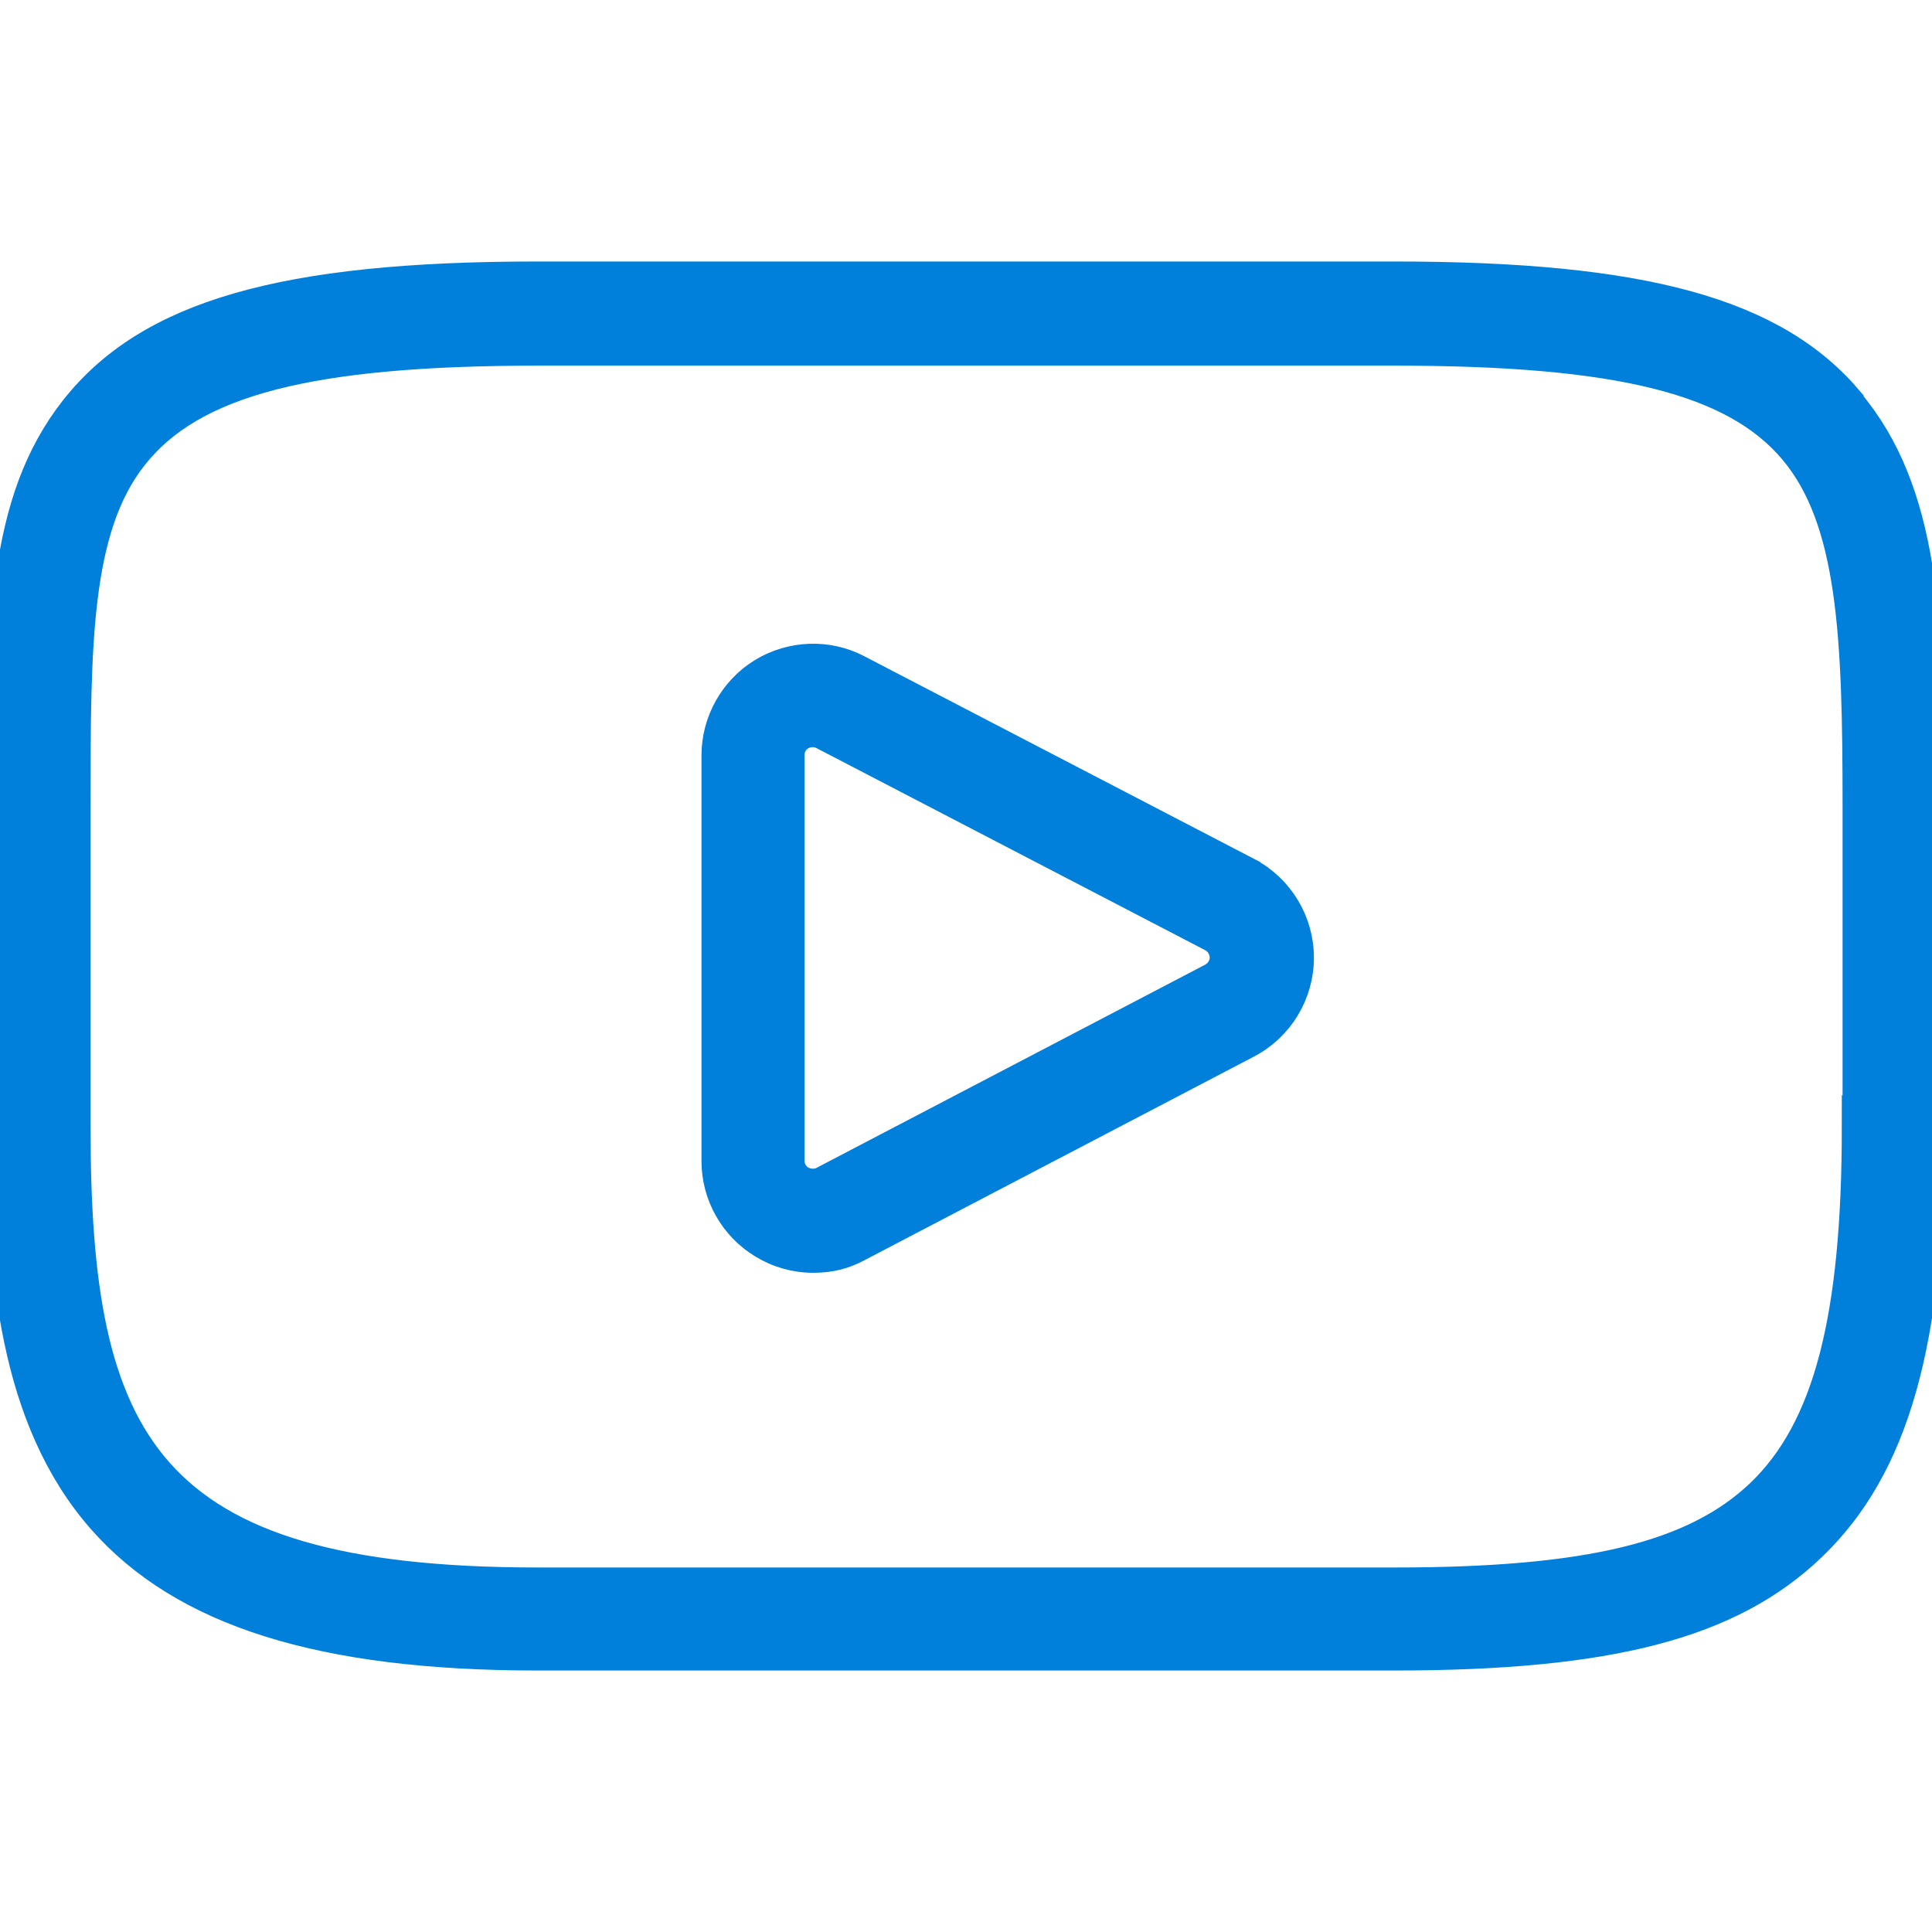
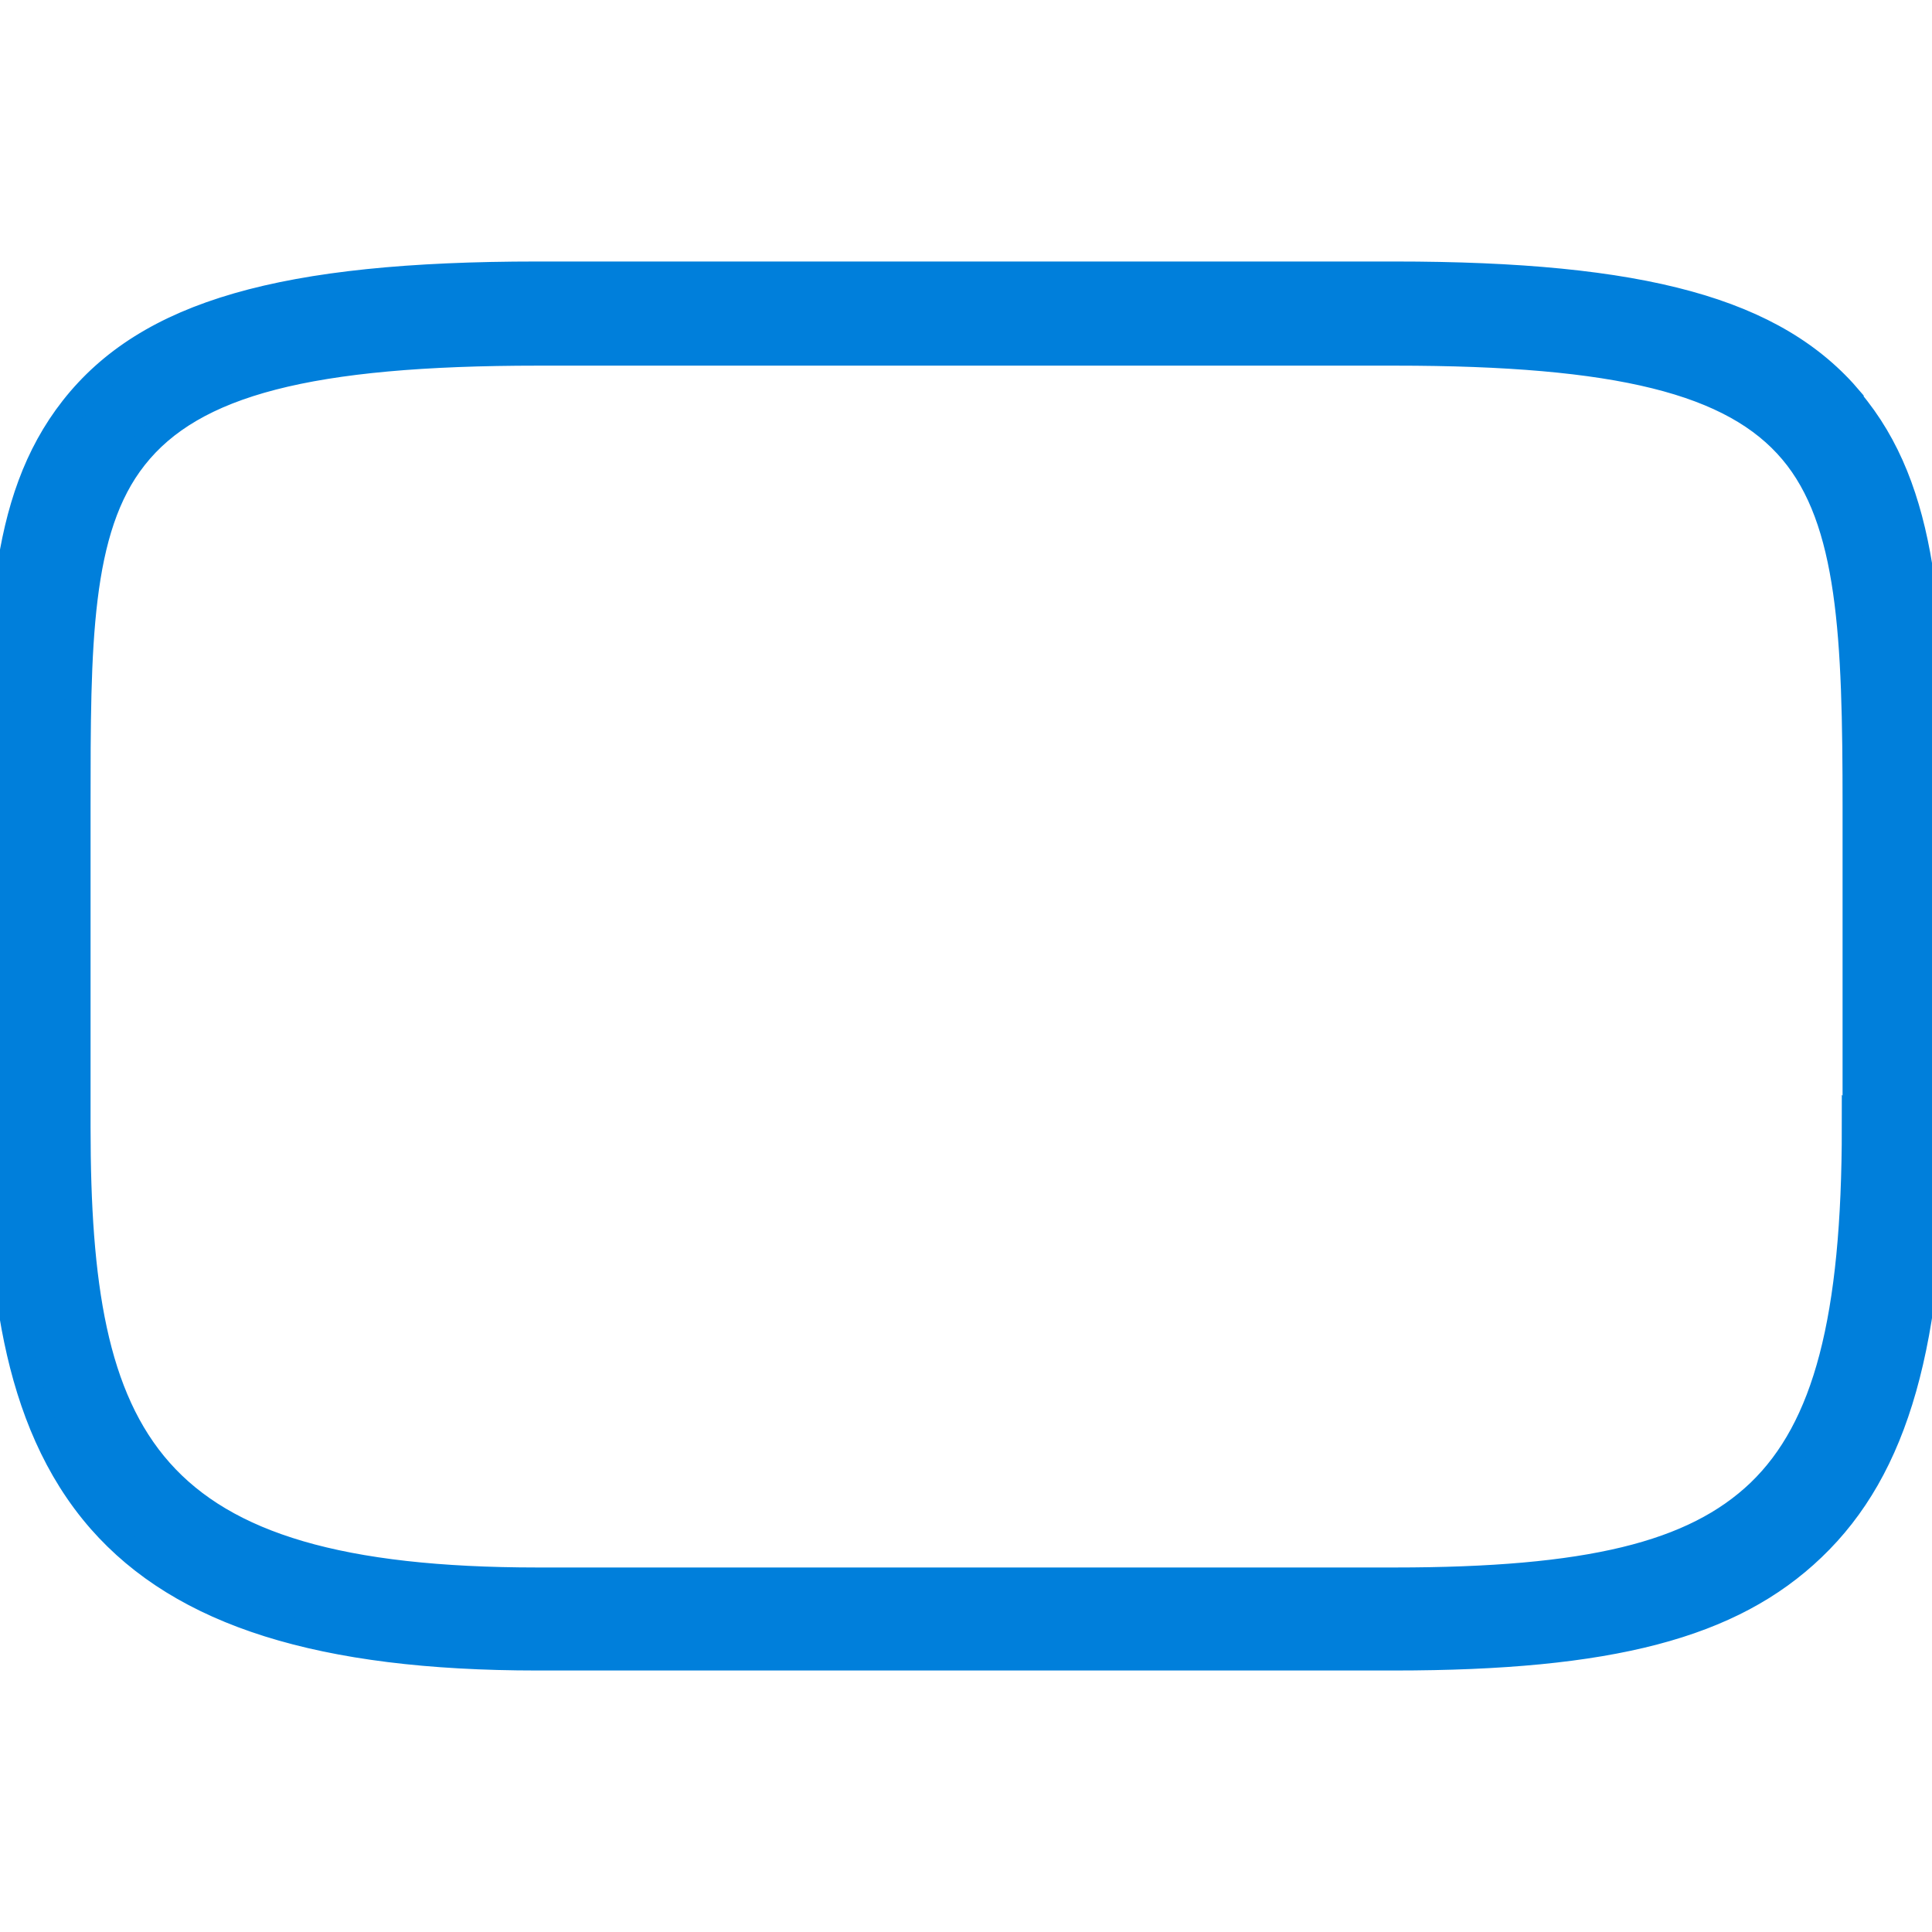
<svg xmlns="http://www.w3.org/2000/svg" id="Layer_1" version="1.1" viewBox="0 0 512 512">
  <defs>
    <style>.st0{fill:#007fdb;stroke:#007fdb;stroke-miterlimit:10;stroke-width:7px}</style>
  </defs>
-   <path d="M330.5 230.6 227.4 177c-8-4.2-17.8-3.8-25.5.9s-12.5 13.2-12.5 22.3v107.5c0 9.1 4.8 17.6 12.6 22.3 4.1 2.5 8.7 3.8 13.5 3.8s8.4-1 12.1-3l103.1-53.9c8.6-4.5 14-13.4 14-23.1s-5.4-18.6-14-23.1h-.2Zm-9.4 28.1L218 312.6c-1.7.9-3.9.8-5.6-.2-1.7-1-2.7-2.9-2.7-4.8V200.1c0-2 1-3.8 2.7-4.8.9-.5 1.9-.8 2.9-.8s1.8.2 2.6.6L321 248.7c1.9 1 3 2.9 3.1 5 0 2.1-1.2 4-3 5Z" class="st0" />
  <path d="M490.4 106.1c-19.9-23.7-54.9-33.3-120.9-33.3H142.4c-67.5 0-103.2 10.3-123 35.5C0 133 0 166.7 0 213.4v85.1c0 38.4 3.2 77.6 26.7 104.4 21.7 24.7 58.4 36.3 115.7 36.3h227.1c57.2 0 89.3-8.4 110.8-29 22.2-21.2 31.6-54.6 31.6-111.6v-85.1c0-49.3-1.5-83.5-21.6-107.3h.1Zm1.2 192.5c0 50.9-7.6 79.9-25.3 96.9-17.4 16.6-45.4 23.4-96.7 23.4H142.5c-104.4 0-122-37.1-122-120.2v-85.1c0-42.6 0-73.4 15.1-92.5 15.5-19.7 46.5-27.7 107-27.7h227.1c59.2 0 89.7 7.6 105.3 26.1 15.6 18.5 16.8 49.3 16.8 94.2v85.1l-.2-.2Z" class="st0" />
</svg>